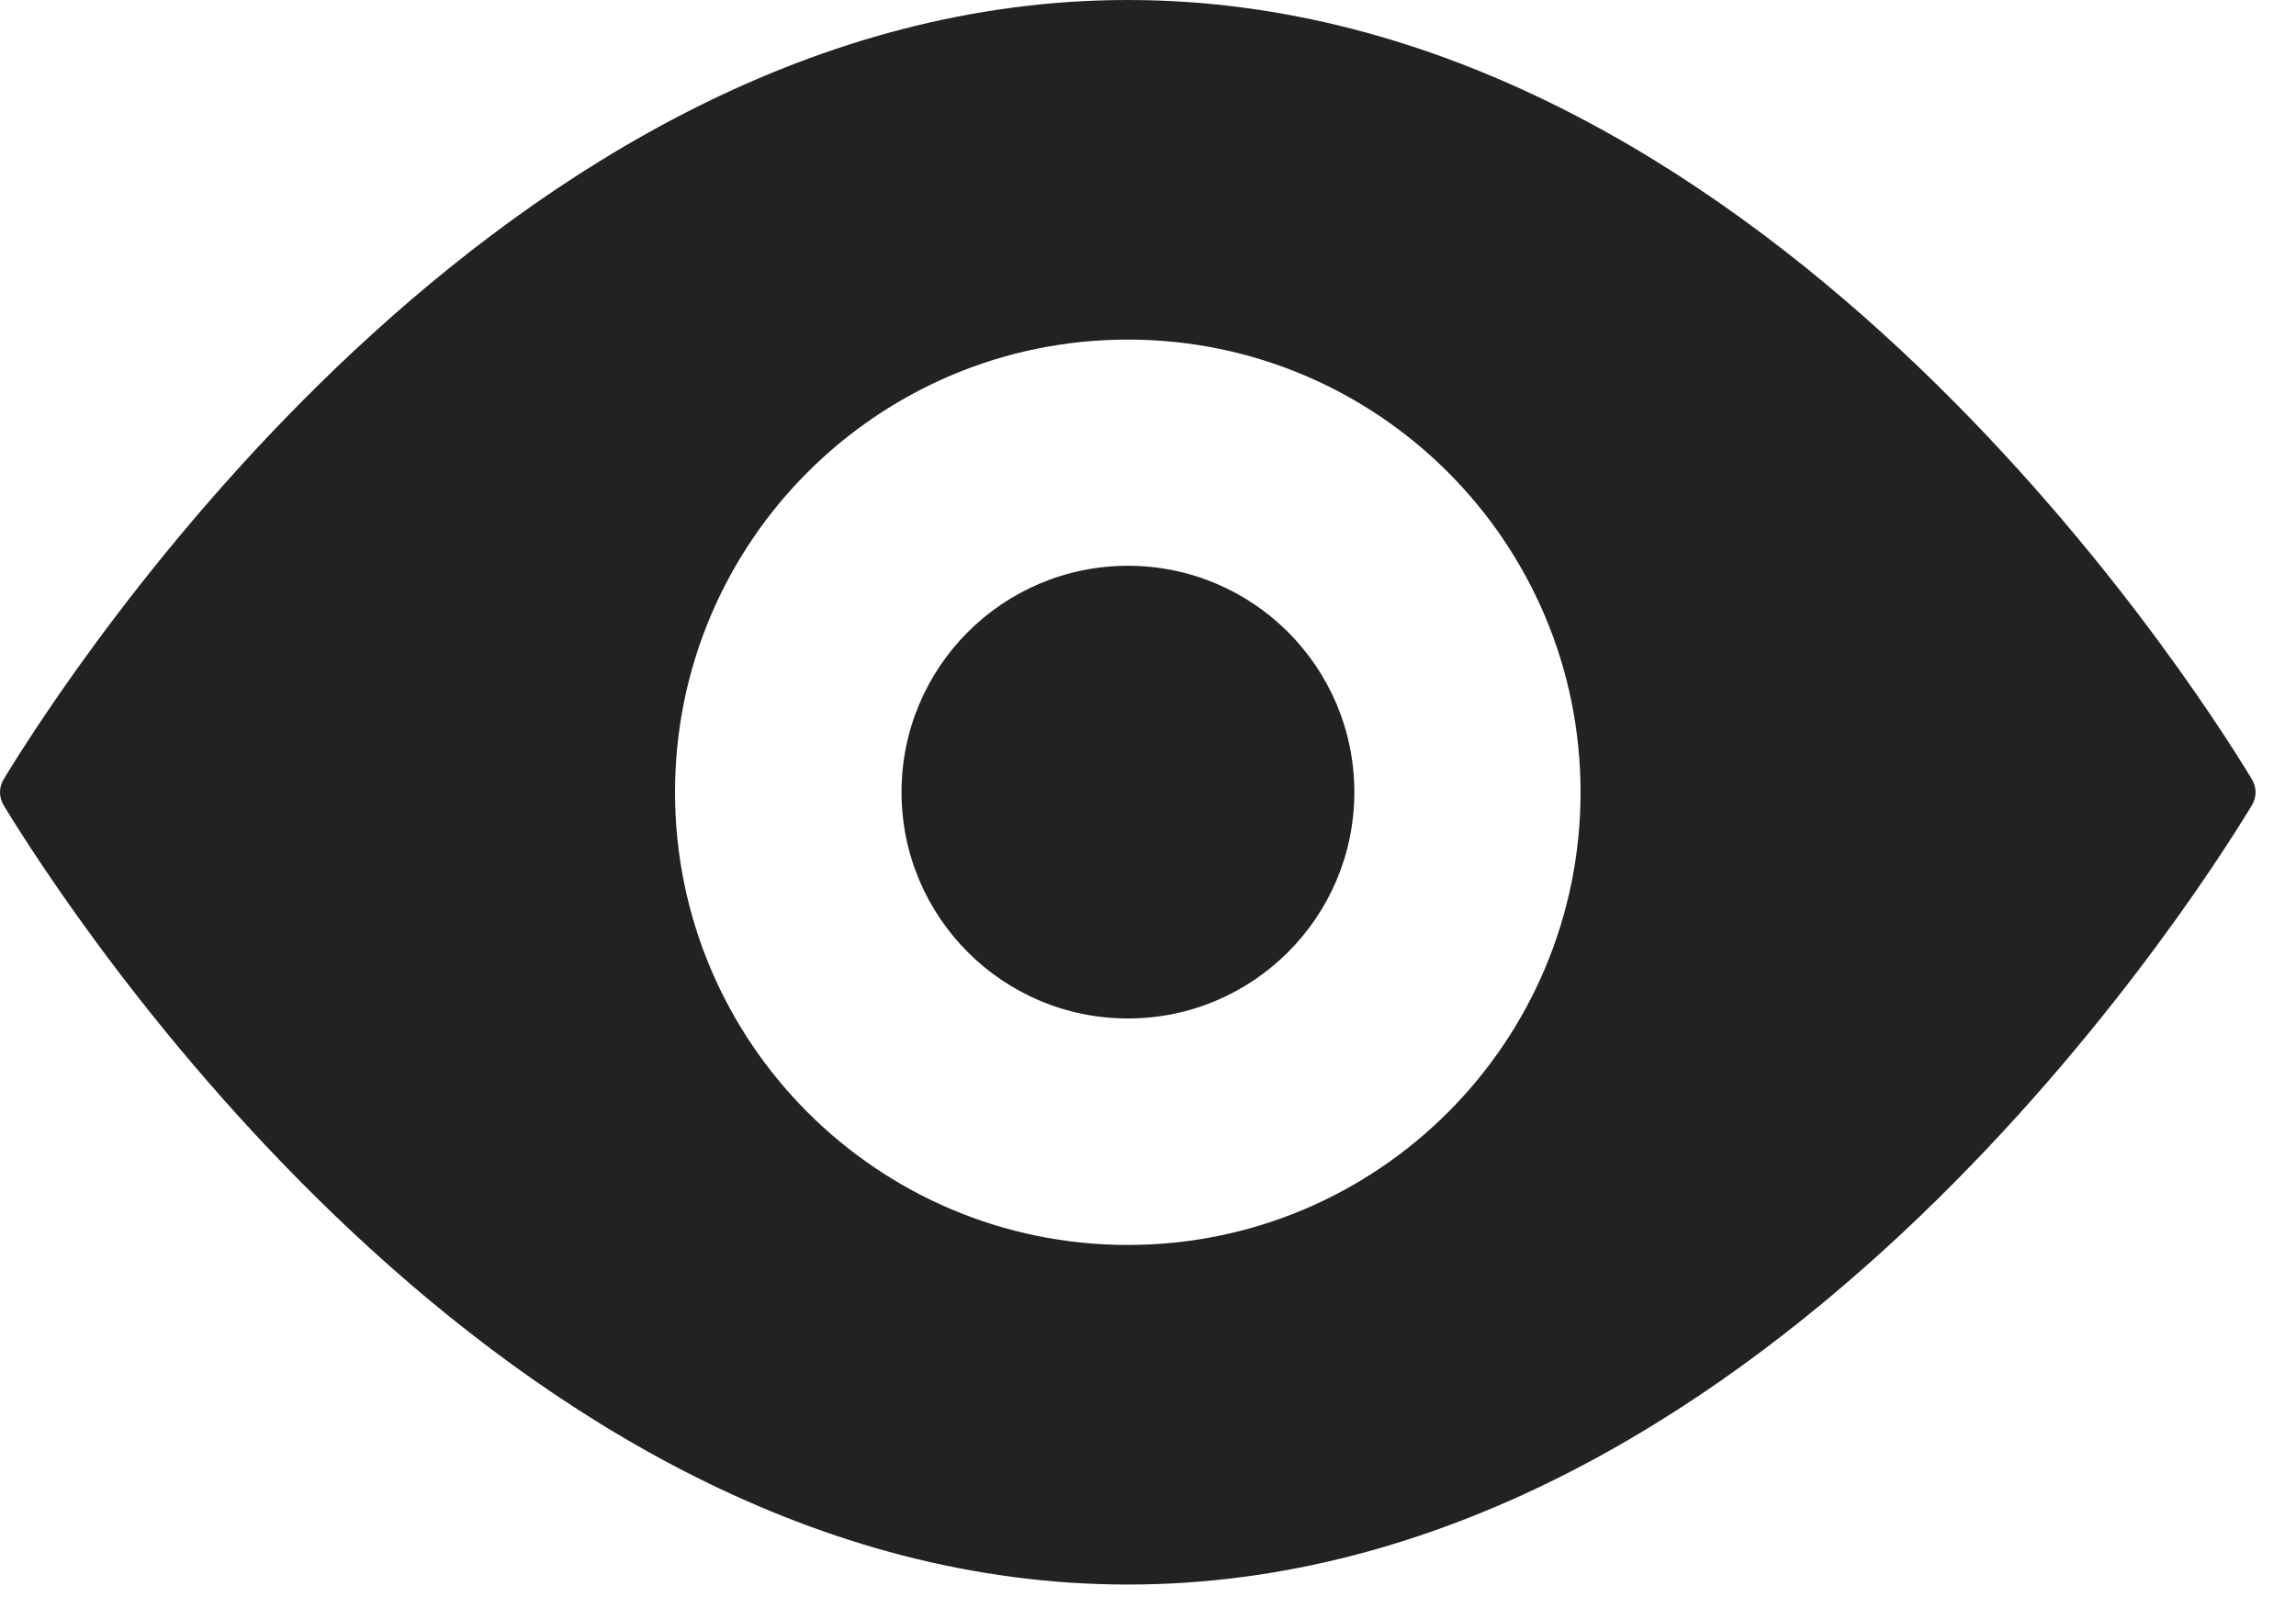
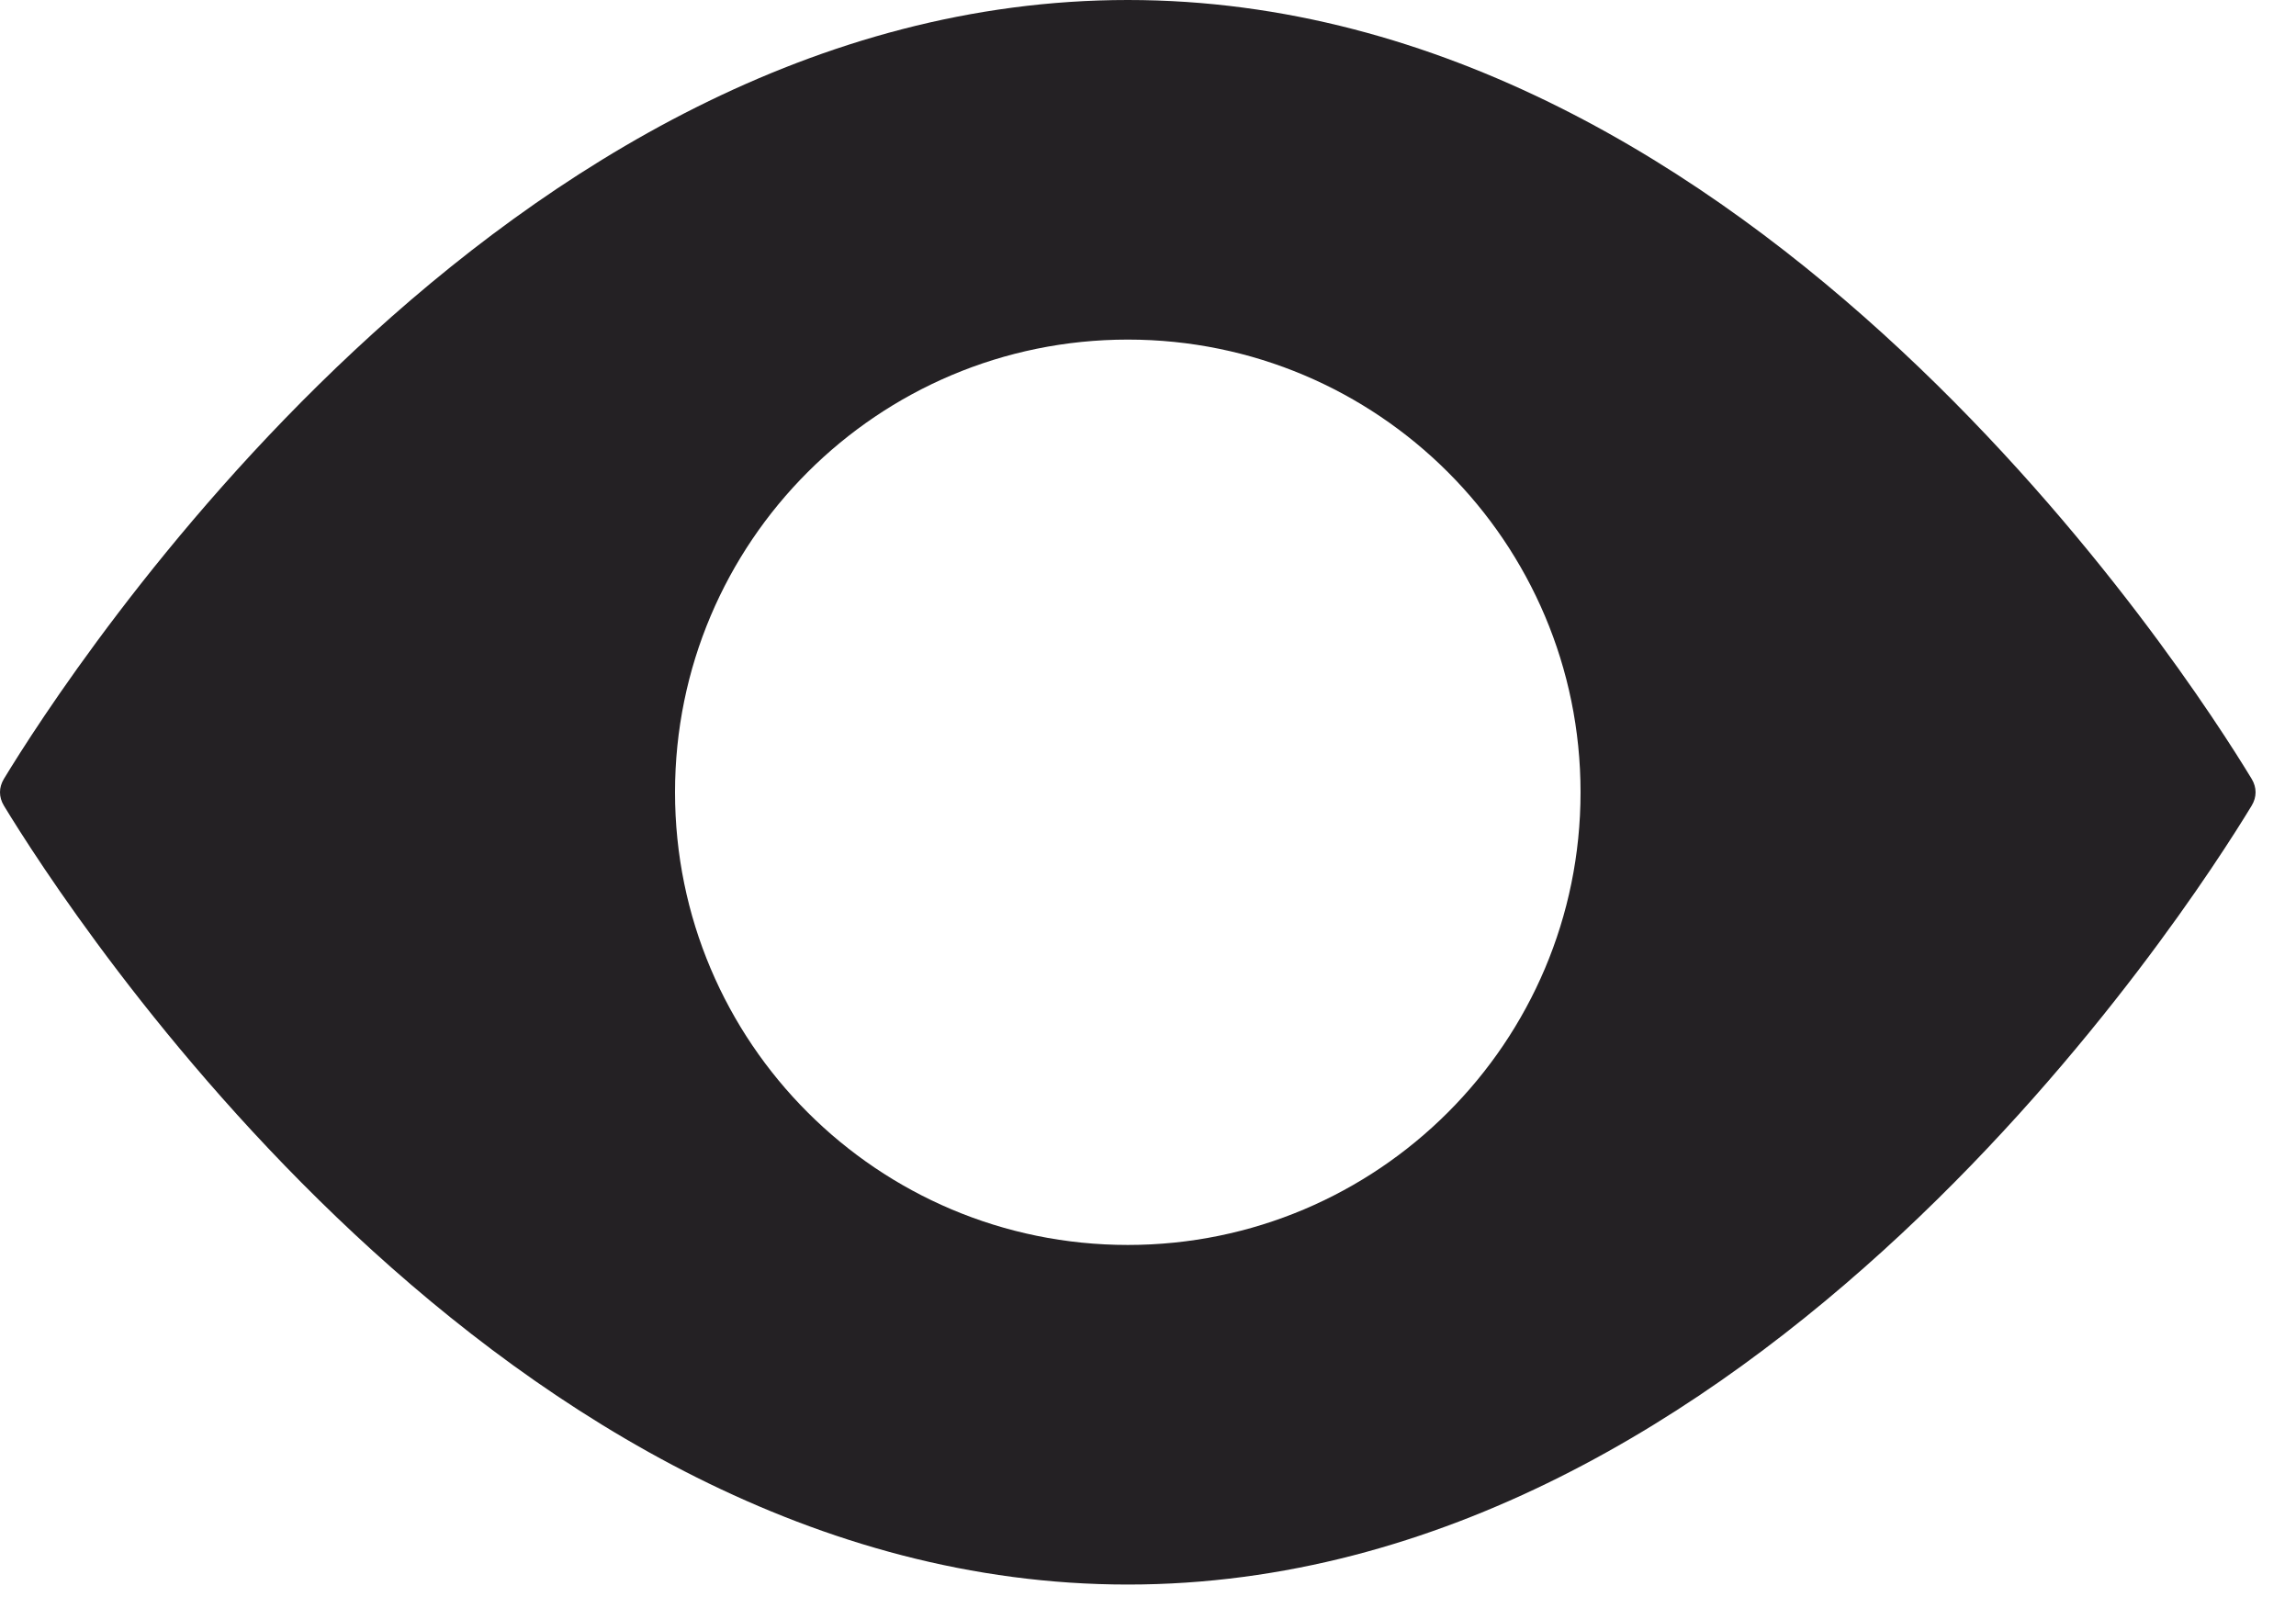
<svg xmlns="http://www.w3.org/2000/svg" fill="none" viewBox="0 0 23 16" height="16" width="23">
-   <path fill="#242124" d="M11.299 10.203C12.551 10.203 13.567 9.188 13.567 7.936C13.567 6.683 12.551 5.668 11.299 5.668C10.046 5.668 9.031 6.683 9.031 7.936C9.031 9.188 10.046 10.203 11.299 10.203Z" />
  <path fill="#242124" d="M11.298 15.874C17.576 15.874 21.924 9.113 22.556 8.071C22.608 7.985 22.608 7.889 22.556 7.803C21.924 6.76 17.576 0 11.298 0C5.019 0 0.672 6.76 0.039 7.803C-0.013 7.889 -0.013 7.985 0.039 8.071C0.672 9.113 5.019 15.874 11.298 15.874ZM11.298 3.402C13.802 3.402 15.833 5.432 15.833 7.937C15.833 10.442 13.802 12.472 11.298 12.472C8.793 12.472 6.762 10.442 6.762 7.937C6.762 5.432 8.793 3.402 11.298 3.402Z" />
</svg>